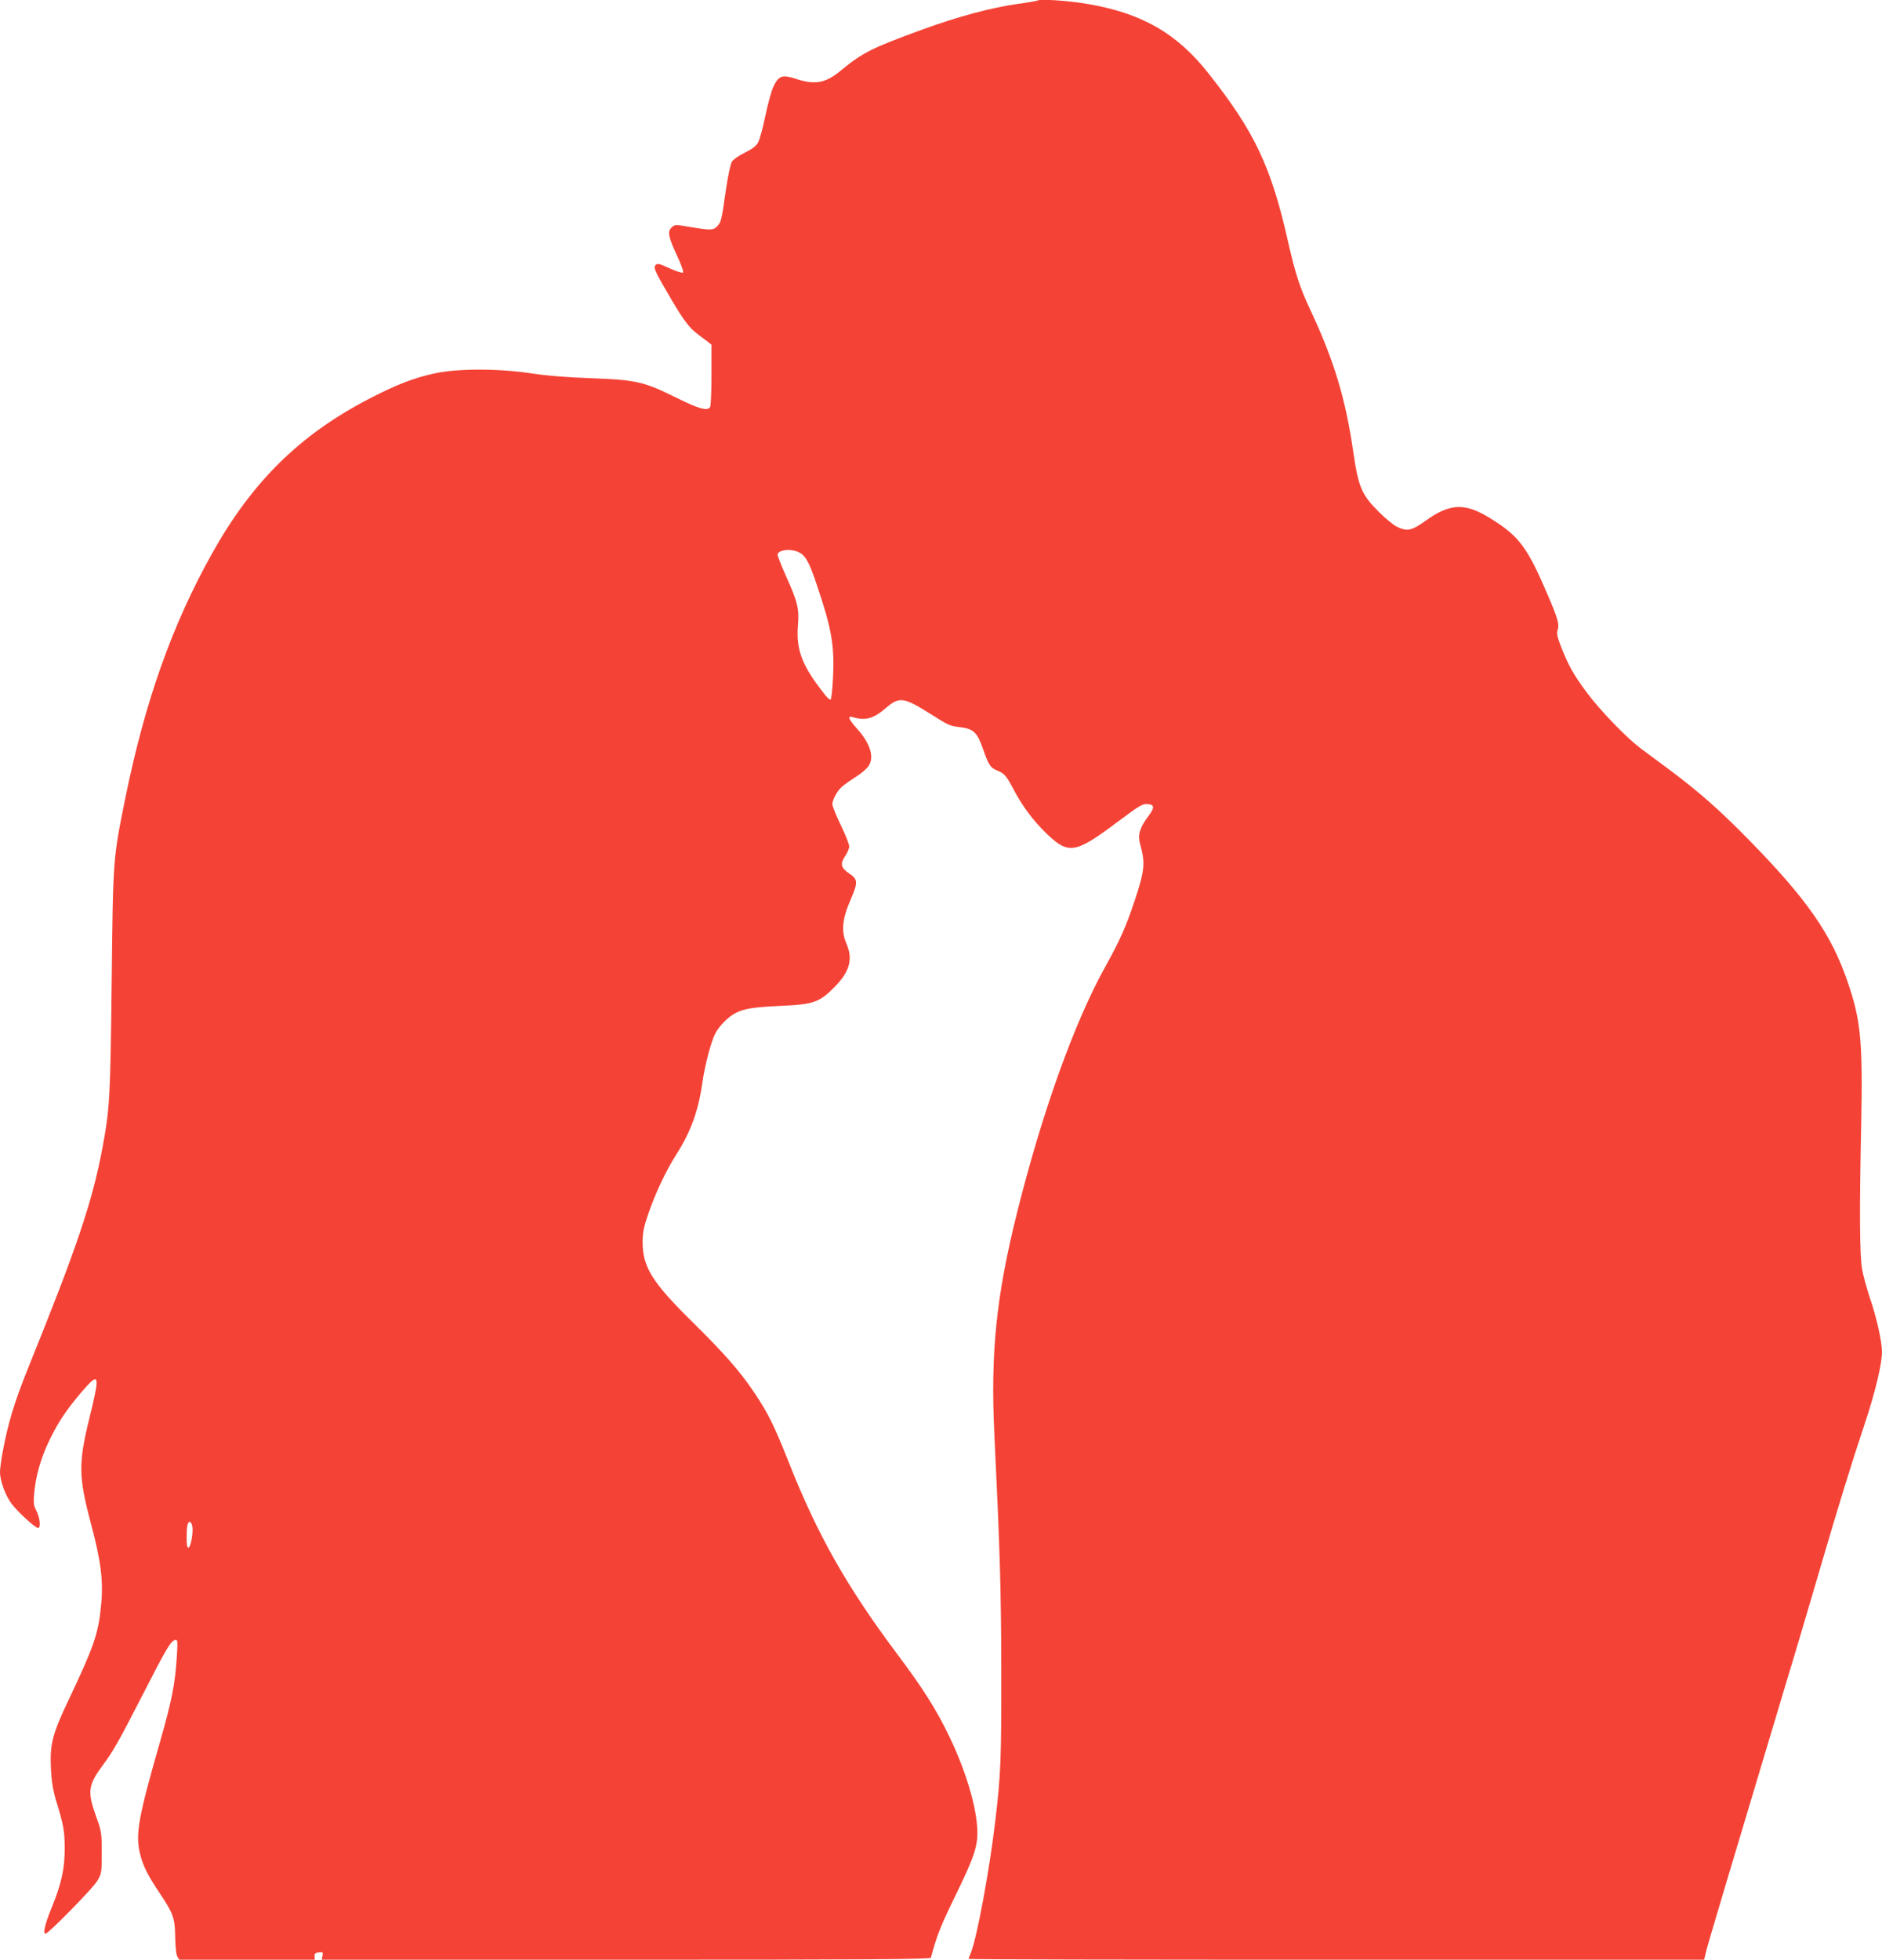
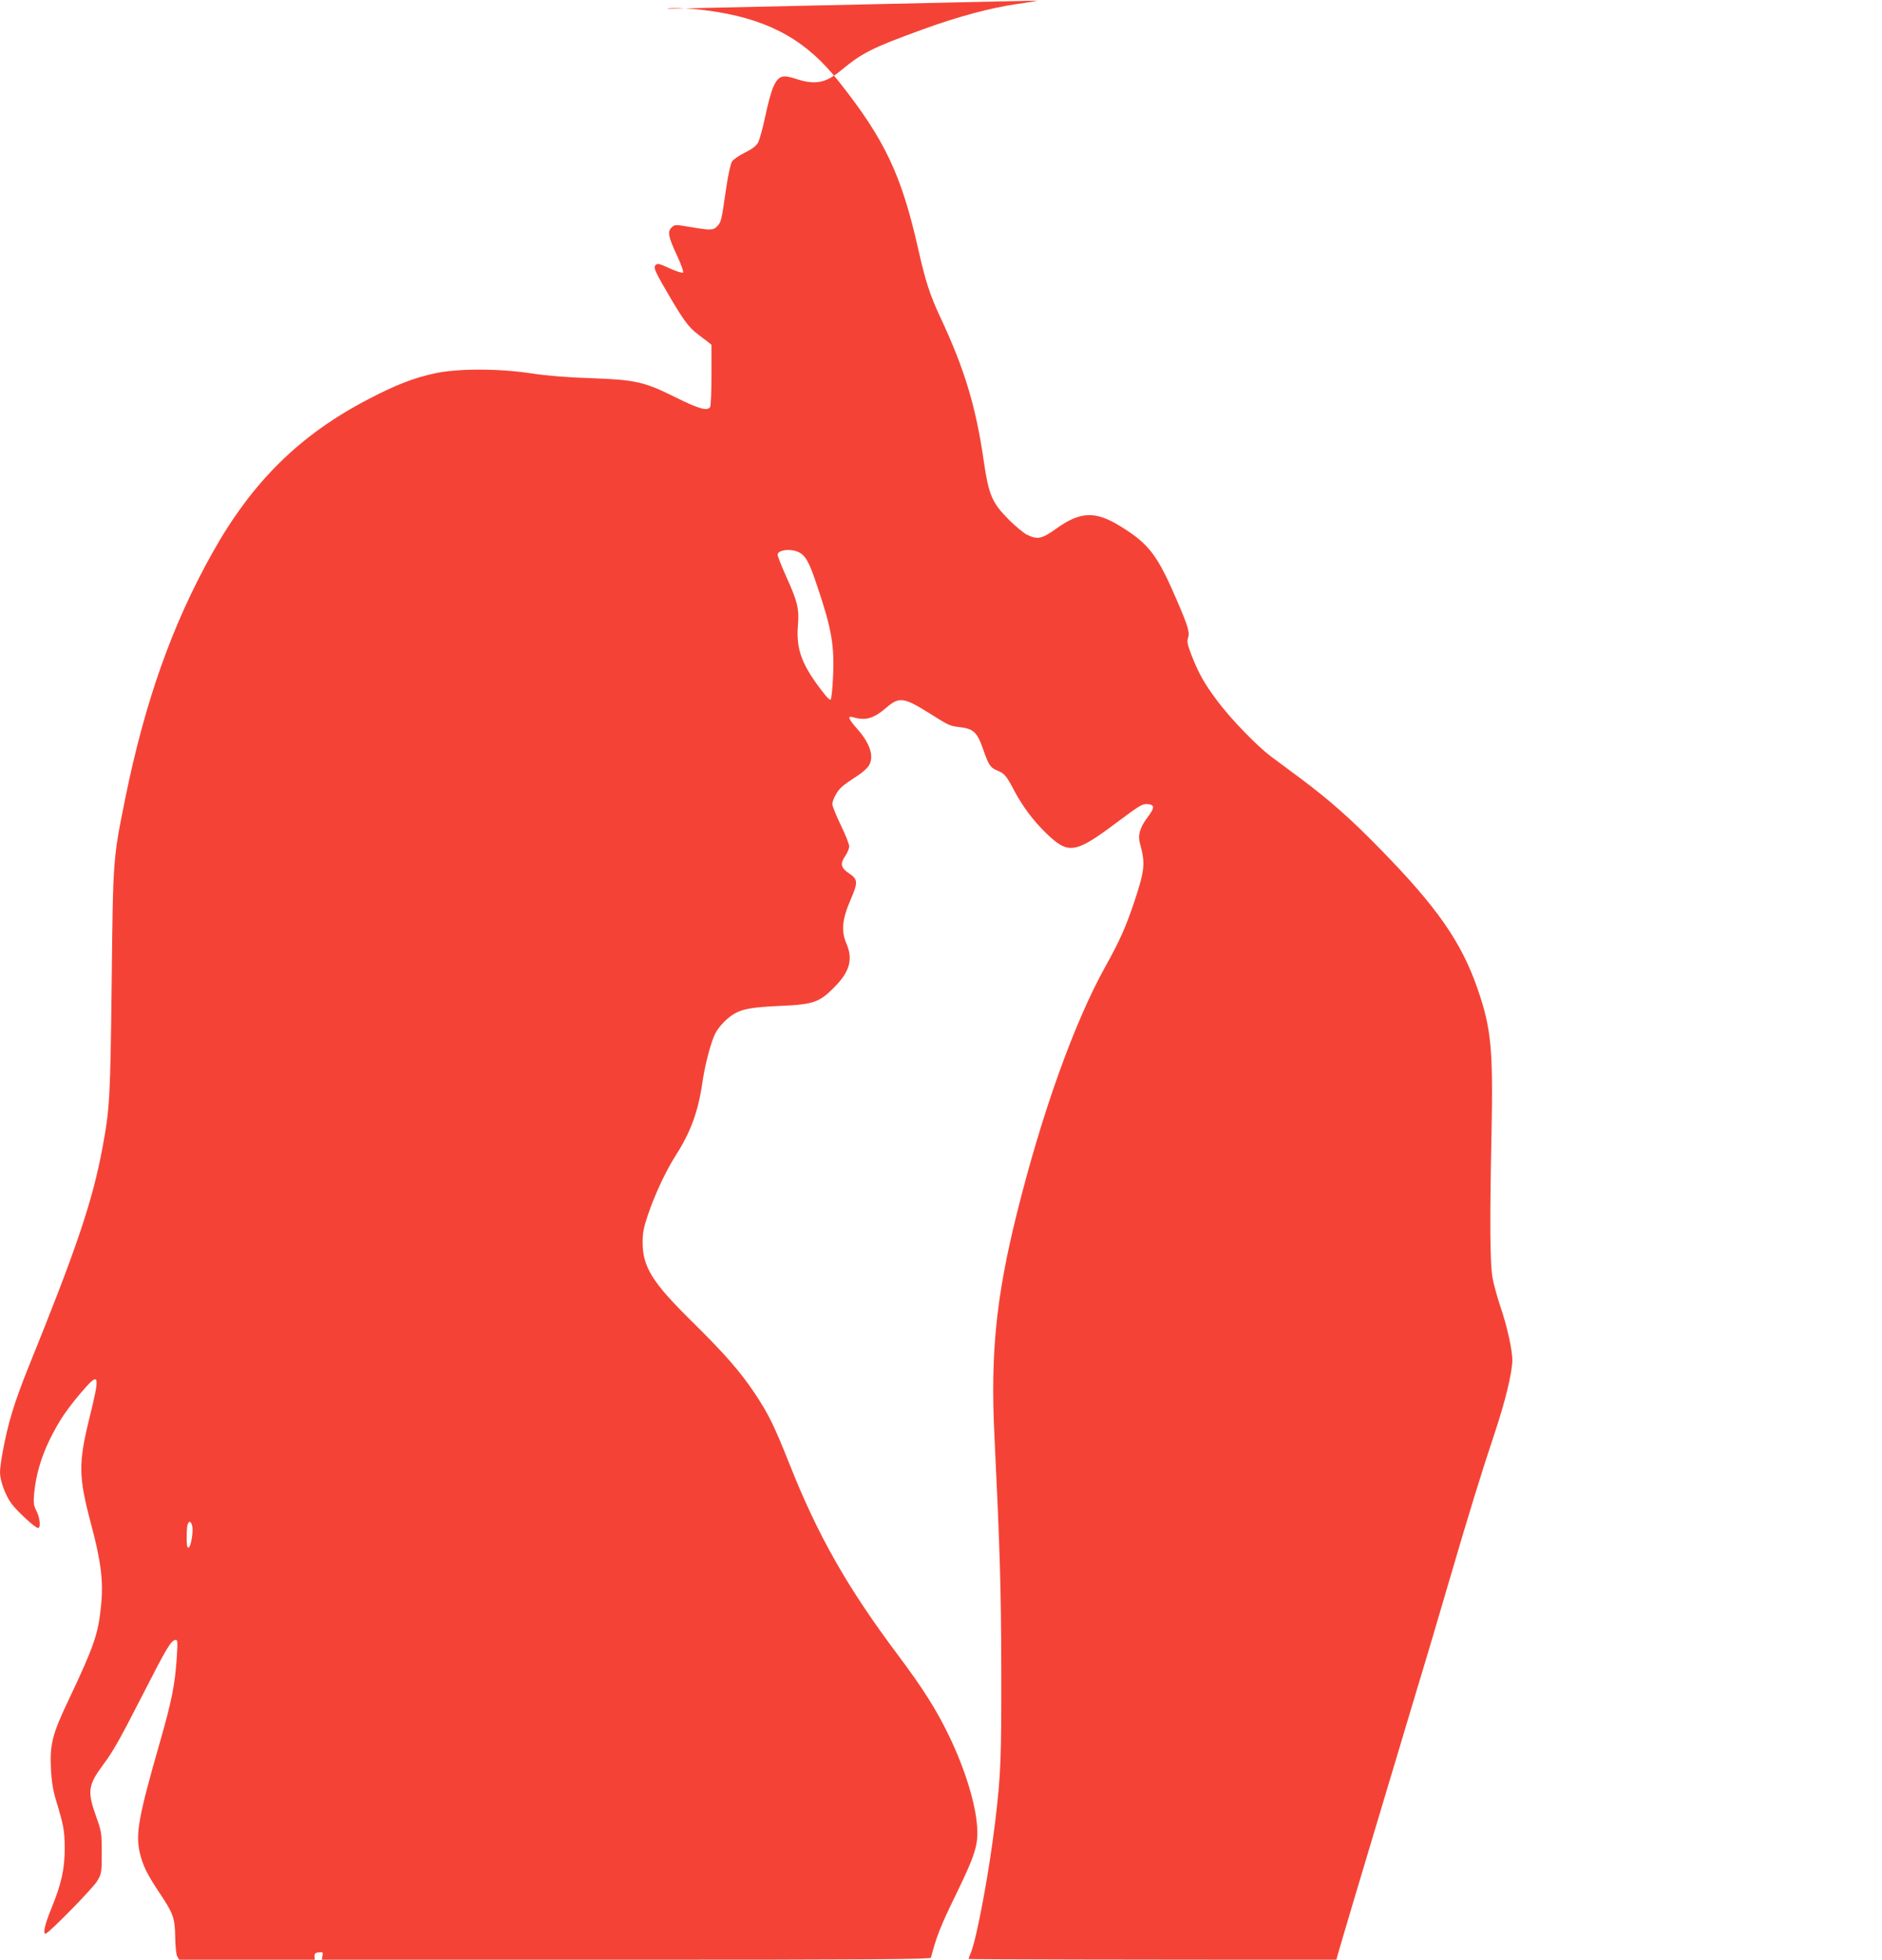
<svg xmlns="http://www.w3.org/2000/svg" version="1.0" width="1230pt" height="1280pt" viewBox="0 0 1230 1280" preserveAspectRatio="xMidYMid meet">
  <g transform="translate(0,1280) scale(0.1,-0.1)" fill="#f44336" stroke="none">
-     <path d="M6779 12796 c-2 -2 -58 -12 -124 -21 -173 -24 -391 -82 -627 -168 -334 -122 -390 -150 -538 -272 -95 -78 -165 -90 -285 -51 -91 30 -115 23 -149 -47 -14 -29 -38 -116 -54 -194 -16 -78 -38 -157 -48 -175 -14 -23 -39 -42 -86 -65 -37 -18 -75 -44 -84 -58 -9 -14 -26 -90 -40 -187 -29 -202 -31 -208 -56 -235 -26 -28 -43 -28 -175 -6 -99 17 -102 17 -123 -2 -29 -27 -23 -61 36 -187 26 -56 43 -103 38 -108 -5 -5 -44 8 -87 27 -68 32 -80 34 -92 22 -17 -17 -7 -38 105 -229 79 -133 114 -180 167 -220 21 -16 50 -39 66 -50 l27 -22 0 -196 c0 -108 -4 -203 -9 -211 -18 -27 -73 -12 -224 63 -208 103 -259 115 -557 126 -155 5 -286 16 -385 31 -216 33 -487 33 -635 0 -135 -29 -251 -74 -426 -165 -453 -234 -766 -542 -1028 -1011 -261 -466 -438 -966 -566 -1593 -82 -406 -81 -392 -90 -1202 -9 -760 -12 -827 -60 -1085 -66 -354 -169 -657 -484 -1435 -93 -231 -134 -365 -170 -562 -9 -48 -16 -104 -16 -125 1 -56 34 -148 75 -204 39 -52 155 -159 174 -159 19 0 12 67 -10 110 -19 36 -21 52 -16 113 11 118 44 235 101 352 60 122 108 194 210 314 117 136 122 118 50 -173 -72 -294 -71 -381 10 -686 67 -250 83 -380 66 -543 -18 -180 -47 -263 -210 -607 -108 -226 -125 -293 -117 -454 4 -80 13 -136 32 -201 51 -168 57 -199 58 -315 0 -137 -20 -231 -88 -397 -41 -100 -56 -163 -37 -163 18 0 312 299 338 345 28 48 29 54 29 185 0 130 -2 139 -38 239 -57 160 -51 202 46 333 69 93 104 155 267 473 146 286 177 338 204 343 17 4 18 -3 12 -105 -12 -187 -33 -290 -111 -563 -140 -487 -160 -598 -131 -723 19 -81 50 -144 129 -261 90 -135 100 -163 102 -286 1 -61 6 -114 13 -127 l13 -23 443 0 443 0 -1 22 c-1 18 5 24 28 26 26 3 28 1 24 -22 l-5 -26 1989 0 c1582 0 1989 3 1992 13 38 143 62 204 161 407 130 267 150 332 141 452 -11 152 -79 372 -180 583 -85 177 -172 315 -341 540 -329 439 -521 778 -705 1242 -100 252 -138 329 -228 464 -98 145 -194 255 -411 469 -258 254 -321 355 -321 517 0 61 7 97 36 182 46 135 117 285 182 387 96 149 146 288 172 469 16 115 56 268 84 323 25 50 85 110 133 135 55 29 120 39 294 47 212 9 254 23 348 118 105 104 128 186 82 291 -34 81 -27 157 28 284 50 115 49 134 -12 174 -52 35 -57 62 -23 112 14 20 26 49 26 63 0 15 -25 77 -55 139 -30 62 -55 123 -55 137 0 14 11 44 25 66 24 40 38 53 139 119 27 17 59 45 70 60 43 58 16 149 -74 249 -55 62 -63 84 -27 74 85 -25 136 -10 220 62 83 72 114 68 280 -36 132 -83 132 -83 205 -92 85 -11 110 -35 147 -143 36 -104 48 -122 93 -140 47 -19 59 -33 111 -132 57 -106 124 -195 209 -278 146 -140 188 -133 461 71 147 110 168 123 200 120 49 -4 49 -23 1 -86 -51 -68 -65 -118 -49 -174 35 -126 31 -171 -36 -373 -55 -165 -97 -260 -189 -425 -203 -363 -416 -956 -580 -1615 -136 -546 -173 -915 -147 -1449 36 -746 44 -1001 45 -1536 1 -578 -3 -683 -40 -990 -39 -327 -120 -760 -159 -855 -8 -19 -15 -37 -15 -40 0 -3 1082 -5 2404 -5 l2404 0 12 53 c11 45 152 519 533 1787 53 173 143 479 202 680 129 441 215 720 302 980 67 201 113 390 113 470 0 67 -36 229 -80 355 -20 61 -43 144 -50 185 -16 93 -18 375 -6 940 11 553 -2 687 -91 944 -105 304 -263 532 -633 910 -199 204 -337 325 -530 469 -74 55 -160 119 -190 141 -90 68 -261 244 -348 361 -87 116 -123 181 -172 307 -24 63 -27 83 -19 106 11 33 1 71 -66 227 -134 313 -187 384 -377 501 -164 101 -261 97 -419 -16 -95 -68 -123 -73 -192 -39 -23 12 -76 56 -118 98 -110 111 -131 160 -164 386 -51 352 -125 598 -283 935 -68 145 -96 232 -143 438 -110 491 -219 722 -521 1103 -206 262 -439 395 -795 454 -129 22 -311 33 -324 21z m-1565 -3600 c49 -21 73 -61 127 -224 95 -280 114 -393 103 -603 -4 -78 -11 -139 -16 -139 -6 0 -20 12 -32 27 -153 191 -194 295 -181 458 9 108 -2 155 -77 320 -32 71 -57 136 -56 144 6 29 81 39 132 17z m-3958 -6362 c9 -36 -8 -136 -23 -142 -10 -3 -13 15 -13 66 0 73 6 102 21 102 5 0 12 -12 15 -26z" />
+     <path d="M6779 12796 c-2 -2 -58 -12 -124 -21 -173 -24 -391 -82 -627 -168 -334 -122 -390 -150 -538 -272 -95 -78 -165 -90 -285 -51 -91 30 -115 23 -149 -47 -14 -29 -38 -116 -54 -194 -16 -78 -38 -157 -48 -175 -14 -23 -39 -42 -86 -65 -37 -18 -75 -44 -84 -58 -9 -14 -26 -90 -40 -187 -29 -202 -31 -208 -56 -235 -26 -28 -43 -28 -175 -6 -99 17 -102 17 -123 -2 -29 -27 -23 -61 36 -187 26 -56 43 -103 38 -108 -5 -5 -44 8 -87 27 -68 32 -80 34 -92 22 -17 -17 -7 -38 105 -229 79 -133 114 -180 167 -220 21 -16 50 -39 66 -50 l27 -22 0 -196 c0 -108 -4 -203 -9 -211 -18 -27 -73 -12 -224 63 -208 103 -259 115 -557 126 -155 5 -286 16 -385 31 -216 33 -487 33 -635 0 -135 -29 -251 -74 -426 -165 -453 -234 -766 -542 -1028 -1011 -261 -466 -438 -966 -566 -1593 -82 -406 -81 -392 -90 -1202 -9 -760 -12 -827 -60 -1085 -66 -354 -169 -657 -484 -1435 -93 -231 -134 -365 -170 -562 -9 -48 -16 -104 -16 -125 1 -56 34 -148 75 -204 39 -52 155 -159 174 -159 19 0 12 67 -10 110 -19 36 -21 52 -16 113 11 118 44 235 101 352 60 122 108 194 210 314 117 136 122 118 50 -173 -72 -294 -71 -381 10 -686 67 -250 83 -380 66 -543 -18 -180 -47 -263 -210 -607 -108 -226 -125 -293 -117 -454 4 -80 13 -136 32 -201 51 -168 57 -199 58 -315 0 -137 -20 -231 -88 -397 -41 -100 -56 -163 -37 -163 18 0 312 299 338 345 28 48 29 54 29 185 0 130 -2 139 -38 239 -57 160 -51 202 46 333 69 93 104 155 267 473 146 286 177 338 204 343 17 4 18 -3 12 -105 -12 -187 -33 -290 -111 -563 -140 -487 -160 -598 -131 -723 19 -81 50 -144 129 -261 90 -135 100 -163 102 -286 1 -61 6 -114 13 -127 l13 -23 443 0 443 0 -1 22 c-1 18 5 24 28 26 26 3 28 1 24 -22 l-5 -26 1989 0 c1582 0 1989 3 1992 13 38 143 62 204 161 407 130 267 150 332 141 452 -11 152 -79 372 -180 583 -85 177 -172 315 -341 540 -329 439 -521 778 -705 1242 -100 252 -138 329 -228 464 -98 145 -194 255 -411 469 -258 254 -321 355 -321 517 0 61 7 97 36 182 46 135 117 285 182 387 96 149 146 288 172 469 16 115 56 268 84 323 25 50 85 110 133 135 55 29 120 39 294 47 212 9 254 23 348 118 105 104 128 186 82 291 -34 81 -27 157 28 284 50 115 49 134 -12 174 -52 35 -57 62 -23 112 14 20 26 49 26 63 0 15 -25 77 -55 139 -30 62 -55 123 -55 137 0 14 11 44 25 66 24 40 38 53 139 119 27 17 59 45 70 60 43 58 16 149 -74 249 -55 62 -63 84 -27 74 85 -25 136 -10 220 62 83 72 114 68 280 -36 132 -83 132 -83 205 -92 85 -11 110 -35 147 -143 36 -104 48 -122 93 -140 47 -19 59 -33 111 -132 57 -106 124 -195 209 -278 146 -140 188 -133 461 71 147 110 168 123 200 120 49 -4 49 -23 1 -86 -51 -68 -65 -118 -49 -174 35 -126 31 -171 -36 -373 -55 -165 -97 -260 -189 -425 -203 -363 -416 -956 -580 -1615 -136 -546 -173 -915 -147 -1449 36 -746 44 -1001 45 -1536 1 -578 -3 -683 -40 -990 -39 -327 -120 -760 -159 -855 -8 -19 -15 -37 -15 -40 0 -3 1082 -5 2404 -5 c11 45 152 519 533 1787 53 173 143 479 202 680 129 441 215 720 302 980 67 201 113 390 113 470 0 67 -36 229 -80 355 -20 61 -43 144 -50 185 -16 93 -18 375 -6 940 11 553 -2 687 -91 944 -105 304 -263 532 -633 910 -199 204 -337 325 -530 469 -74 55 -160 119 -190 141 -90 68 -261 244 -348 361 -87 116 -123 181 -172 307 -24 63 -27 83 -19 106 11 33 1 71 -66 227 -134 313 -187 384 -377 501 -164 101 -261 97 -419 -16 -95 -68 -123 -73 -192 -39 -23 12 -76 56 -118 98 -110 111 -131 160 -164 386 -51 352 -125 598 -283 935 -68 145 -96 232 -143 438 -110 491 -219 722 -521 1103 -206 262 -439 395 -795 454 -129 22 -311 33 -324 21z m-1565 -3600 c49 -21 73 -61 127 -224 95 -280 114 -393 103 -603 -4 -78 -11 -139 -16 -139 -6 0 -20 12 -32 27 -153 191 -194 295 -181 458 9 108 -2 155 -77 320 -32 71 -57 136 -56 144 6 29 81 39 132 17z m-3958 -6362 c9 -36 -8 -136 -23 -142 -10 -3 -13 15 -13 66 0 73 6 102 21 102 5 0 12 -12 15 -26z" />
  </g>
</svg>